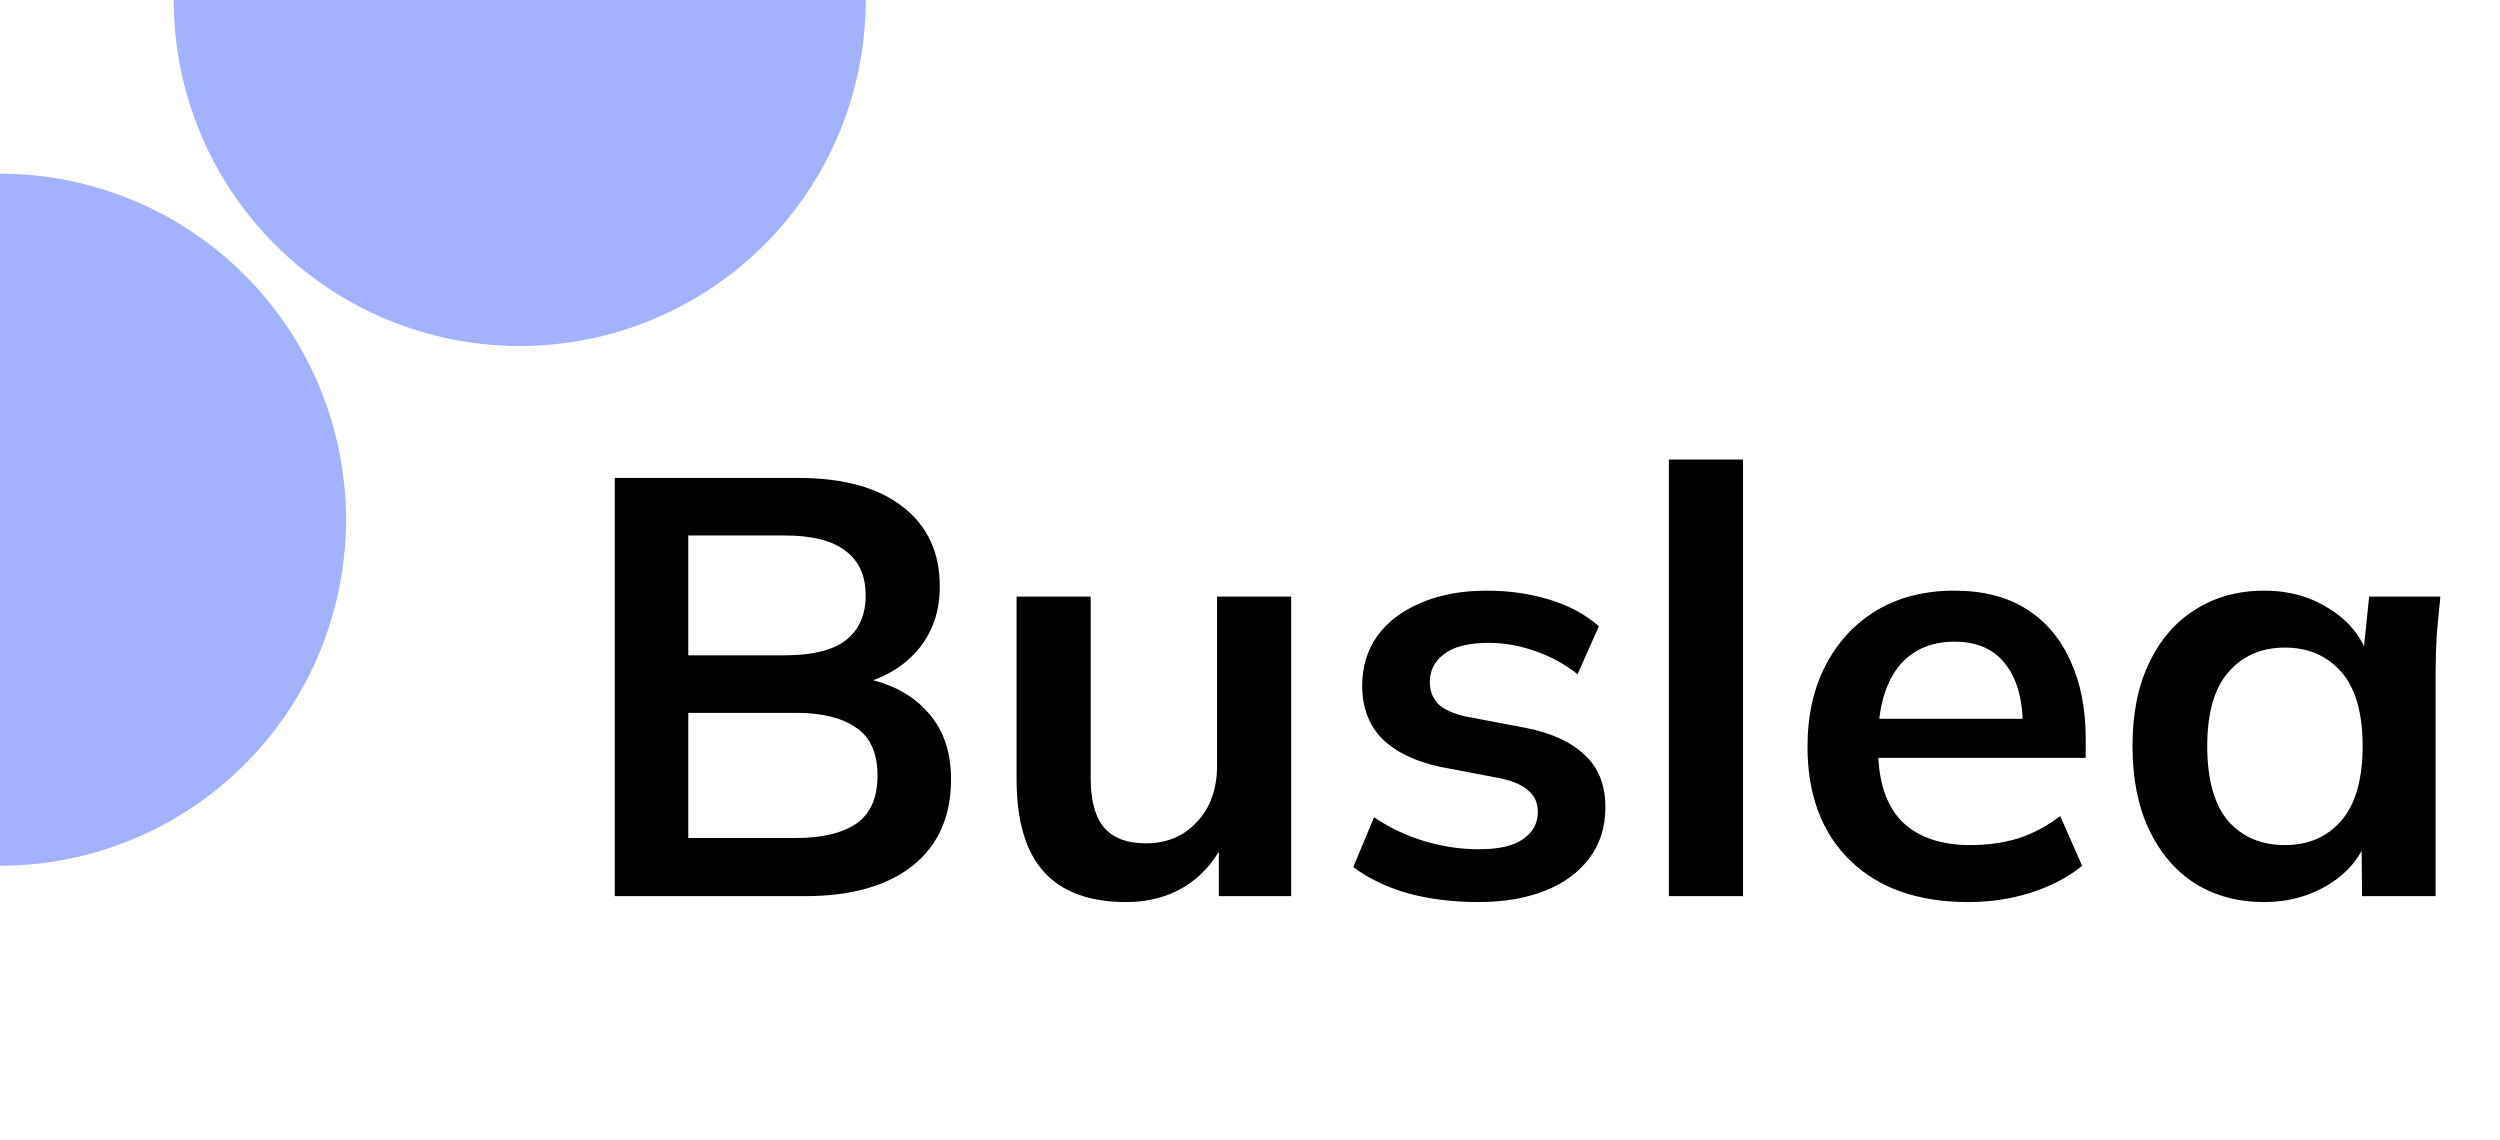
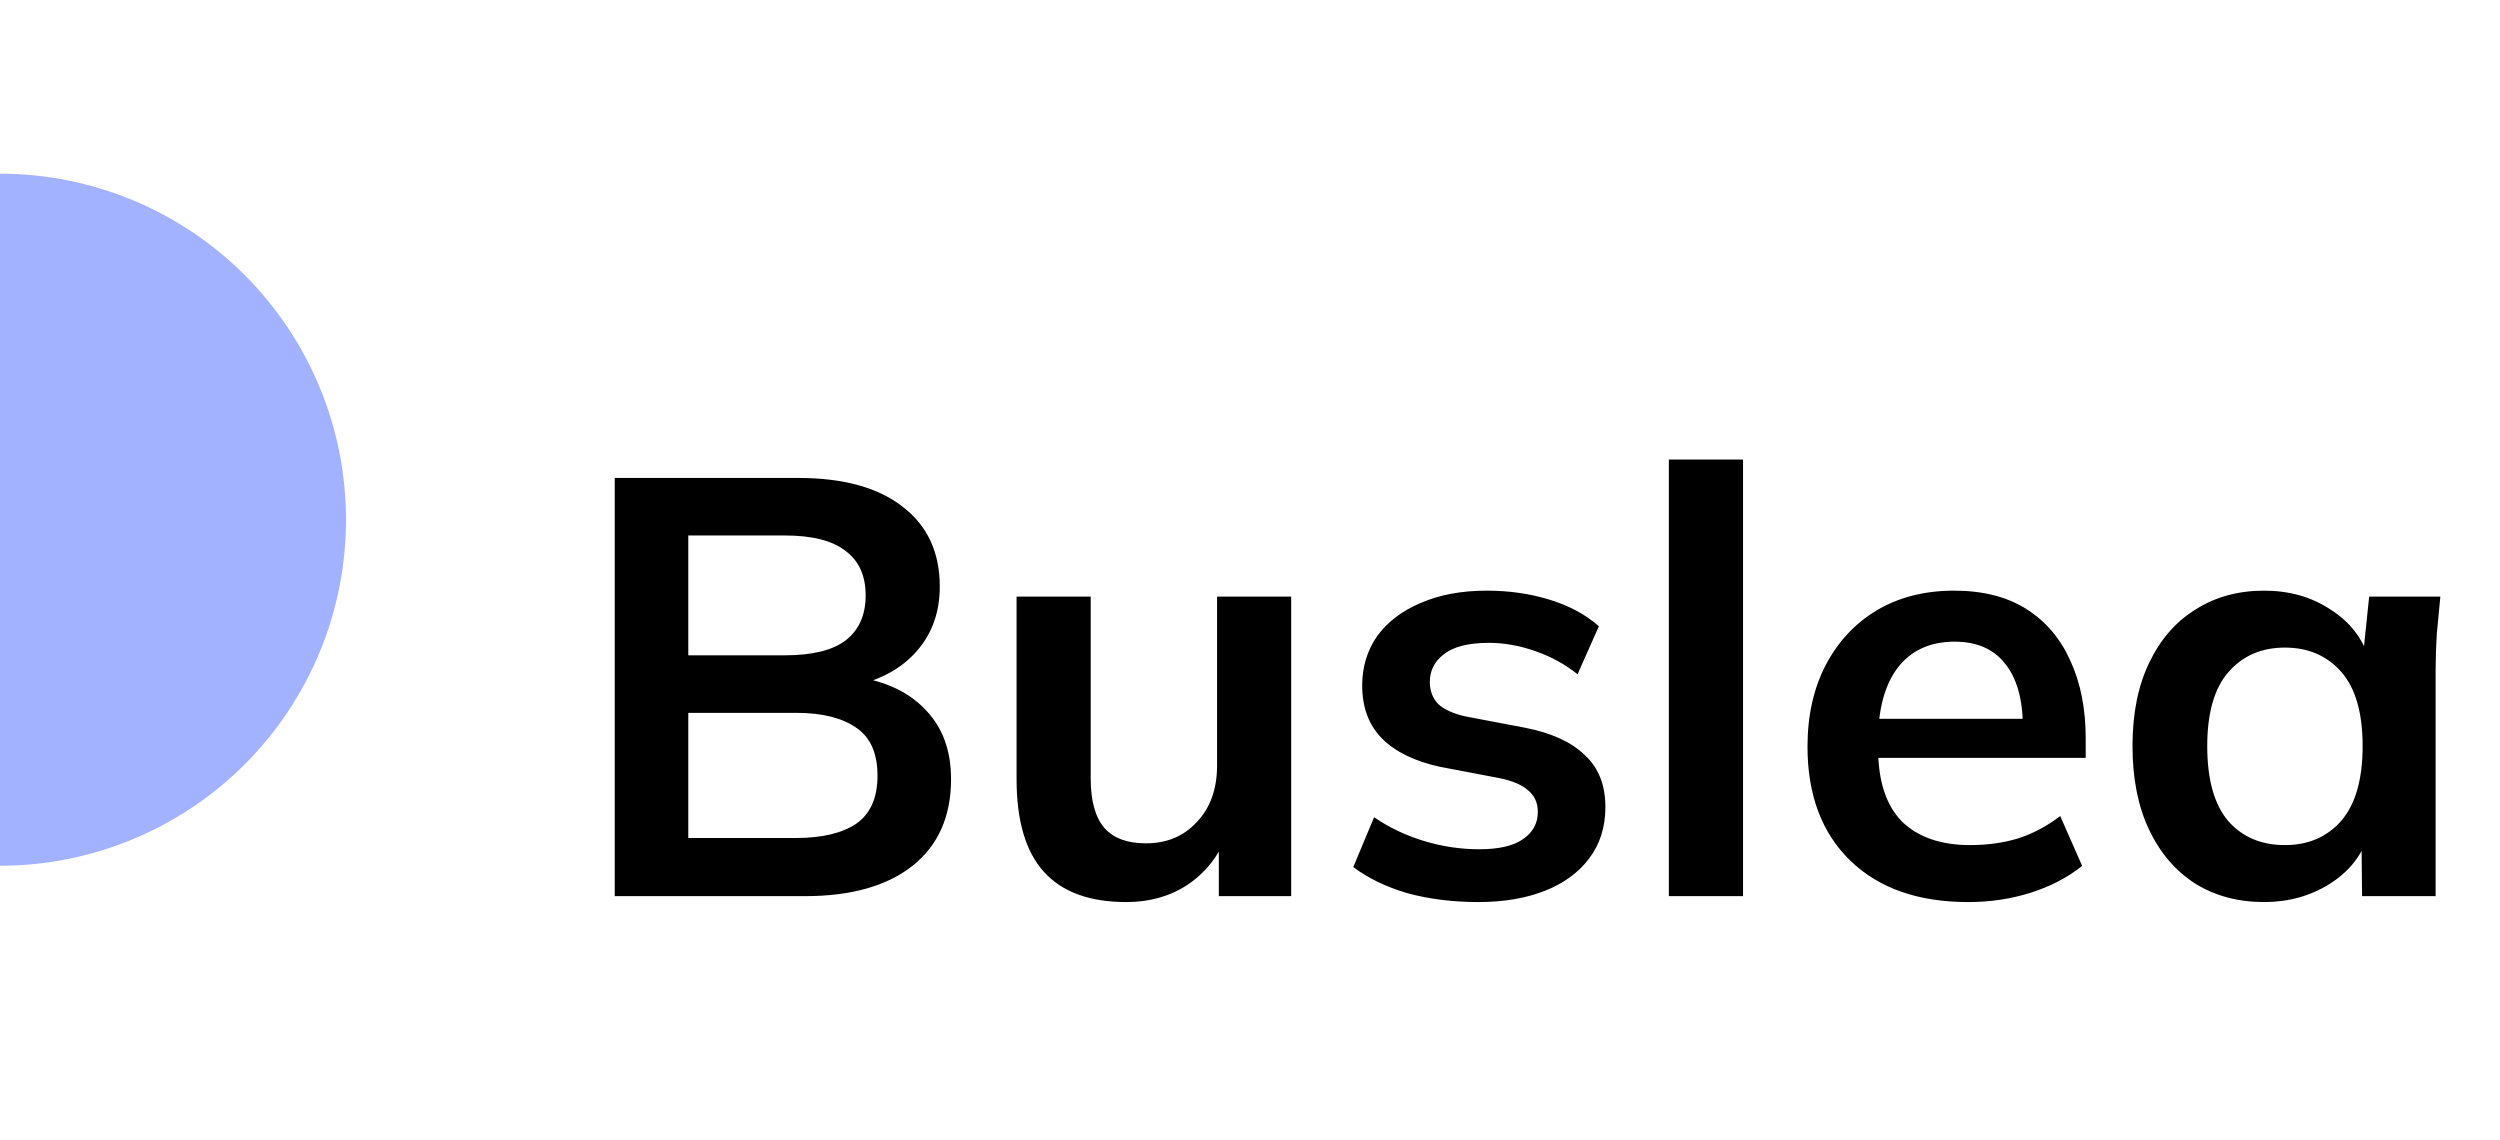
<svg xmlns="http://www.w3.org/2000/svg" width="57" height="26" viewBox="0 0 57 26" fill="none">
  <path d="M14.016 20.432V10.897H18.195C19.232 10.897 20.03 11.118 20.589 11.56C21.148 11.992 21.427 12.597 21.427 13.372C21.427 13.949 21.256 14.436 20.913 14.833C20.571 15.229 20.097 15.495 19.493 15.63V15.428C20.187 15.527 20.724 15.779 21.103 16.185C21.49 16.582 21.684 17.109 21.684 17.767C21.684 18.615 21.391 19.273 20.805 19.742C20.219 20.202 19.403 20.432 18.357 20.432H14.016ZM15.693 19.106H18.154C18.74 19.106 19.196 18.998 19.52 18.782C19.845 18.556 20.007 18.191 20.007 17.686C20.007 17.172 19.845 16.807 19.52 16.591C19.196 16.365 18.74 16.253 18.154 16.253H15.693V19.106ZM15.693 14.941H17.897C18.519 14.941 18.979 14.828 19.277 14.603C19.583 14.368 19.737 14.026 19.737 13.575C19.737 13.124 19.583 12.786 19.277 12.56C18.979 12.326 18.519 12.209 17.897 12.209H15.693V14.941ZM25.68 20.567C24.841 20.567 24.215 20.337 23.8 19.877C23.385 19.417 23.178 18.714 23.178 17.767V13.602H24.868V17.754C24.868 18.259 24.972 18.633 25.179 18.876C25.387 19.111 25.702 19.228 26.126 19.228C26.604 19.228 26.991 19.066 27.289 18.741C27.596 18.416 27.749 17.988 27.749 17.456V13.602H29.439V20.432H27.789V19.039H27.979C27.78 19.526 27.478 19.904 27.073 20.175C26.676 20.436 26.212 20.567 25.68 20.567ZM33.709 20.567C33.123 20.567 32.582 20.499 32.086 20.364C31.599 20.22 31.189 20.021 30.855 19.769L31.329 18.633C31.671 18.867 32.05 19.048 32.465 19.174C32.88 19.3 33.299 19.363 33.723 19.363C34.173 19.363 34.507 19.287 34.723 19.133C34.949 18.98 35.062 18.773 35.062 18.511C35.062 18.304 34.989 18.142 34.845 18.024C34.71 17.898 34.489 17.803 34.182 17.74L32.83 17.483C32.253 17.357 31.811 17.141 31.505 16.834C31.207 16.528 31.058 16.126 31.058 15.63C31.058 15.207 31.171 14.833 31.396 14.508C31.631 14.183 31.96 13.931 32.384 13.751C32.816 13.561 33.321 13.467 33.898 13.467C34.403 13.467 34.877 13.534 35.318 13.669C35.769 13.805 36.148 14.008 36.455 14.278L35.968 15.373C35.688 15.148 35.368 14.972 35.007 14.846C34.647 14.72 34.295 14.657 33.953 14.657C33.484 14.657 33.141 14.742 32.925 14.914C32.708 15.076 32.6 15.288 32.6 15.549C32.6 15.748 32.663 15.915 32.789 16.05C32.925 16.176 33.132 16.271 33.411 16.334L34.764 16.591C35.368 16.708 35.823 16.915 36.13 17.213C36.446 17.501 36.603 17.898 36.603 18.403C36.603 18.854 36.481 19.241 36.238 19.566C35.995 19.891 35.657 20.139 35.224 20.31C34.791 20.481 34.286 20.567 33.709 20.567ZM38.05 20.432V10.478H39.741V20.432H38.05ZM44.876 20.567C43.731 20.567 42.834 20.251 42.185 19.62C41.536 18.989 41.211 18.123 41.211 17.023C41.211 16.311 41.351 15.689 41.63 15.157C41.91 14.625 42.298 14.21 42.794 13.913C43.298 13.615 43.885 13.467 44.552 13.467C45.21 13.467 45.76 13.606 46.202 13.886C46.644 14.165 46.977 14.558 47.203 15.062C47.437 15.567 47.554 16.158 47.554 16.834V17.28H42.577V16.388H46.35L46.121 16.577C46.121 15.946 45.985 15.464 45.715 15.13C45.453 14.796 45.07 14.63 44.565 14.63C44.006 14.63 43.574 14.828 43.267 15.225C42.969 15.621 42.821 16.176 42.821 16.888V17.064C42.821 17.803 43.001 18.358 43.362 18.728C43.731 19.088 44.25 19.268 44.917 19.268C45.305 19.268 45.665 19.219 45.999 19.12C46.342 19.012 46.666 18.84 46.973 18.606L47.473 19.742C47.148 20.003 46.761 20.206 46.31 20.351C45.859 20.495 45.381 20.567 44.876 20.567ZM51.623 20.567C51.028 20.567 50.505 20.427 50.054 20.148C49.603 19.859 49.252 19.449 48.999 18.917C48.747 18.385 48.621 17.749 48.621 17.01C48.621 16.271 48.747 15.639 48.999 15.117C49.252 14.585 49.603 14.179 50.054 13.899C50.505 13.611 51.028 13.467 51.623 13.467C52.2 13.467 52.705 13.611 53.138 13.899C53.58 14.179 53.873 14.558 54.017 15.035H53.868L54.017 13.602H55.64C55.613 13.881 55.586 14.165 55.559 14.454C55.541 14.742 55.532 15.026 55.532 15.306V20.432H53.855L53.841 19.025H54.003C53.859 19.494 53.566 19.868 53.124 20.148C52.682 20.427 52.182 20.567 51.623 20.567ZM52.096 19.268C52.628 19.268 53.056 19.084 53.381 18.714C53.706 18.335 53.868 17.767 53.868 17.01C53.868 16.253 53.706 15.689 53.381 15.319C53.056 14.95 52.628 14.765 52.096 14.765C51.564 14.765 51.136 14.95 50.812 15.319C50.487 15.689 50.325 16.253 50.325 17.01C50.325 17.767 50.482 18.335 50.798 18.714C51.123 19.084 51.555 19.268 52.096 19.268Z" fill="black" />
-   <path d="M19.739 6.89695e-07C19.739 1.036 19.535 2.062 19.139 3.019C18.742 3.976 18.161 4.846 17.429 5.579C16.696 6.311 15.826 6.892 14.869 7.289C13.912 7.685 12.886 7.889 11.85 7.889C10.814 7.889 9.788 7.685 8.831 7.289C7.874 6.892 7.004 6.311 6.272 5.579C5.539 4.846 4.958 3.976 4.561 3.019C4.165 2.062 3.961 1.036 3.961 0L19.739 6.89695e-07Z" fill="#A3B2FE" />
  <path d="M0 3.96C1.036 3.96 2.062 4.165 3.019 4.561C3.976 4.957 4.846 5.539 5.579 6.271C6.311 7.004 6.892 7.873 7.289 8.831C7.685 9.788 7.889 10.814 7.889 11.85C7.889 12.886 7.685 13.912 7.289 14.869C6.892 15.826 6.311 16.696 5.579 17.428C4.846 18.161 3.976 18.742 3.019 19.138C2.062 19.535 1.036 19.739 0 19.739V3.96Z" fill="#A3B2FE" />
</svg>